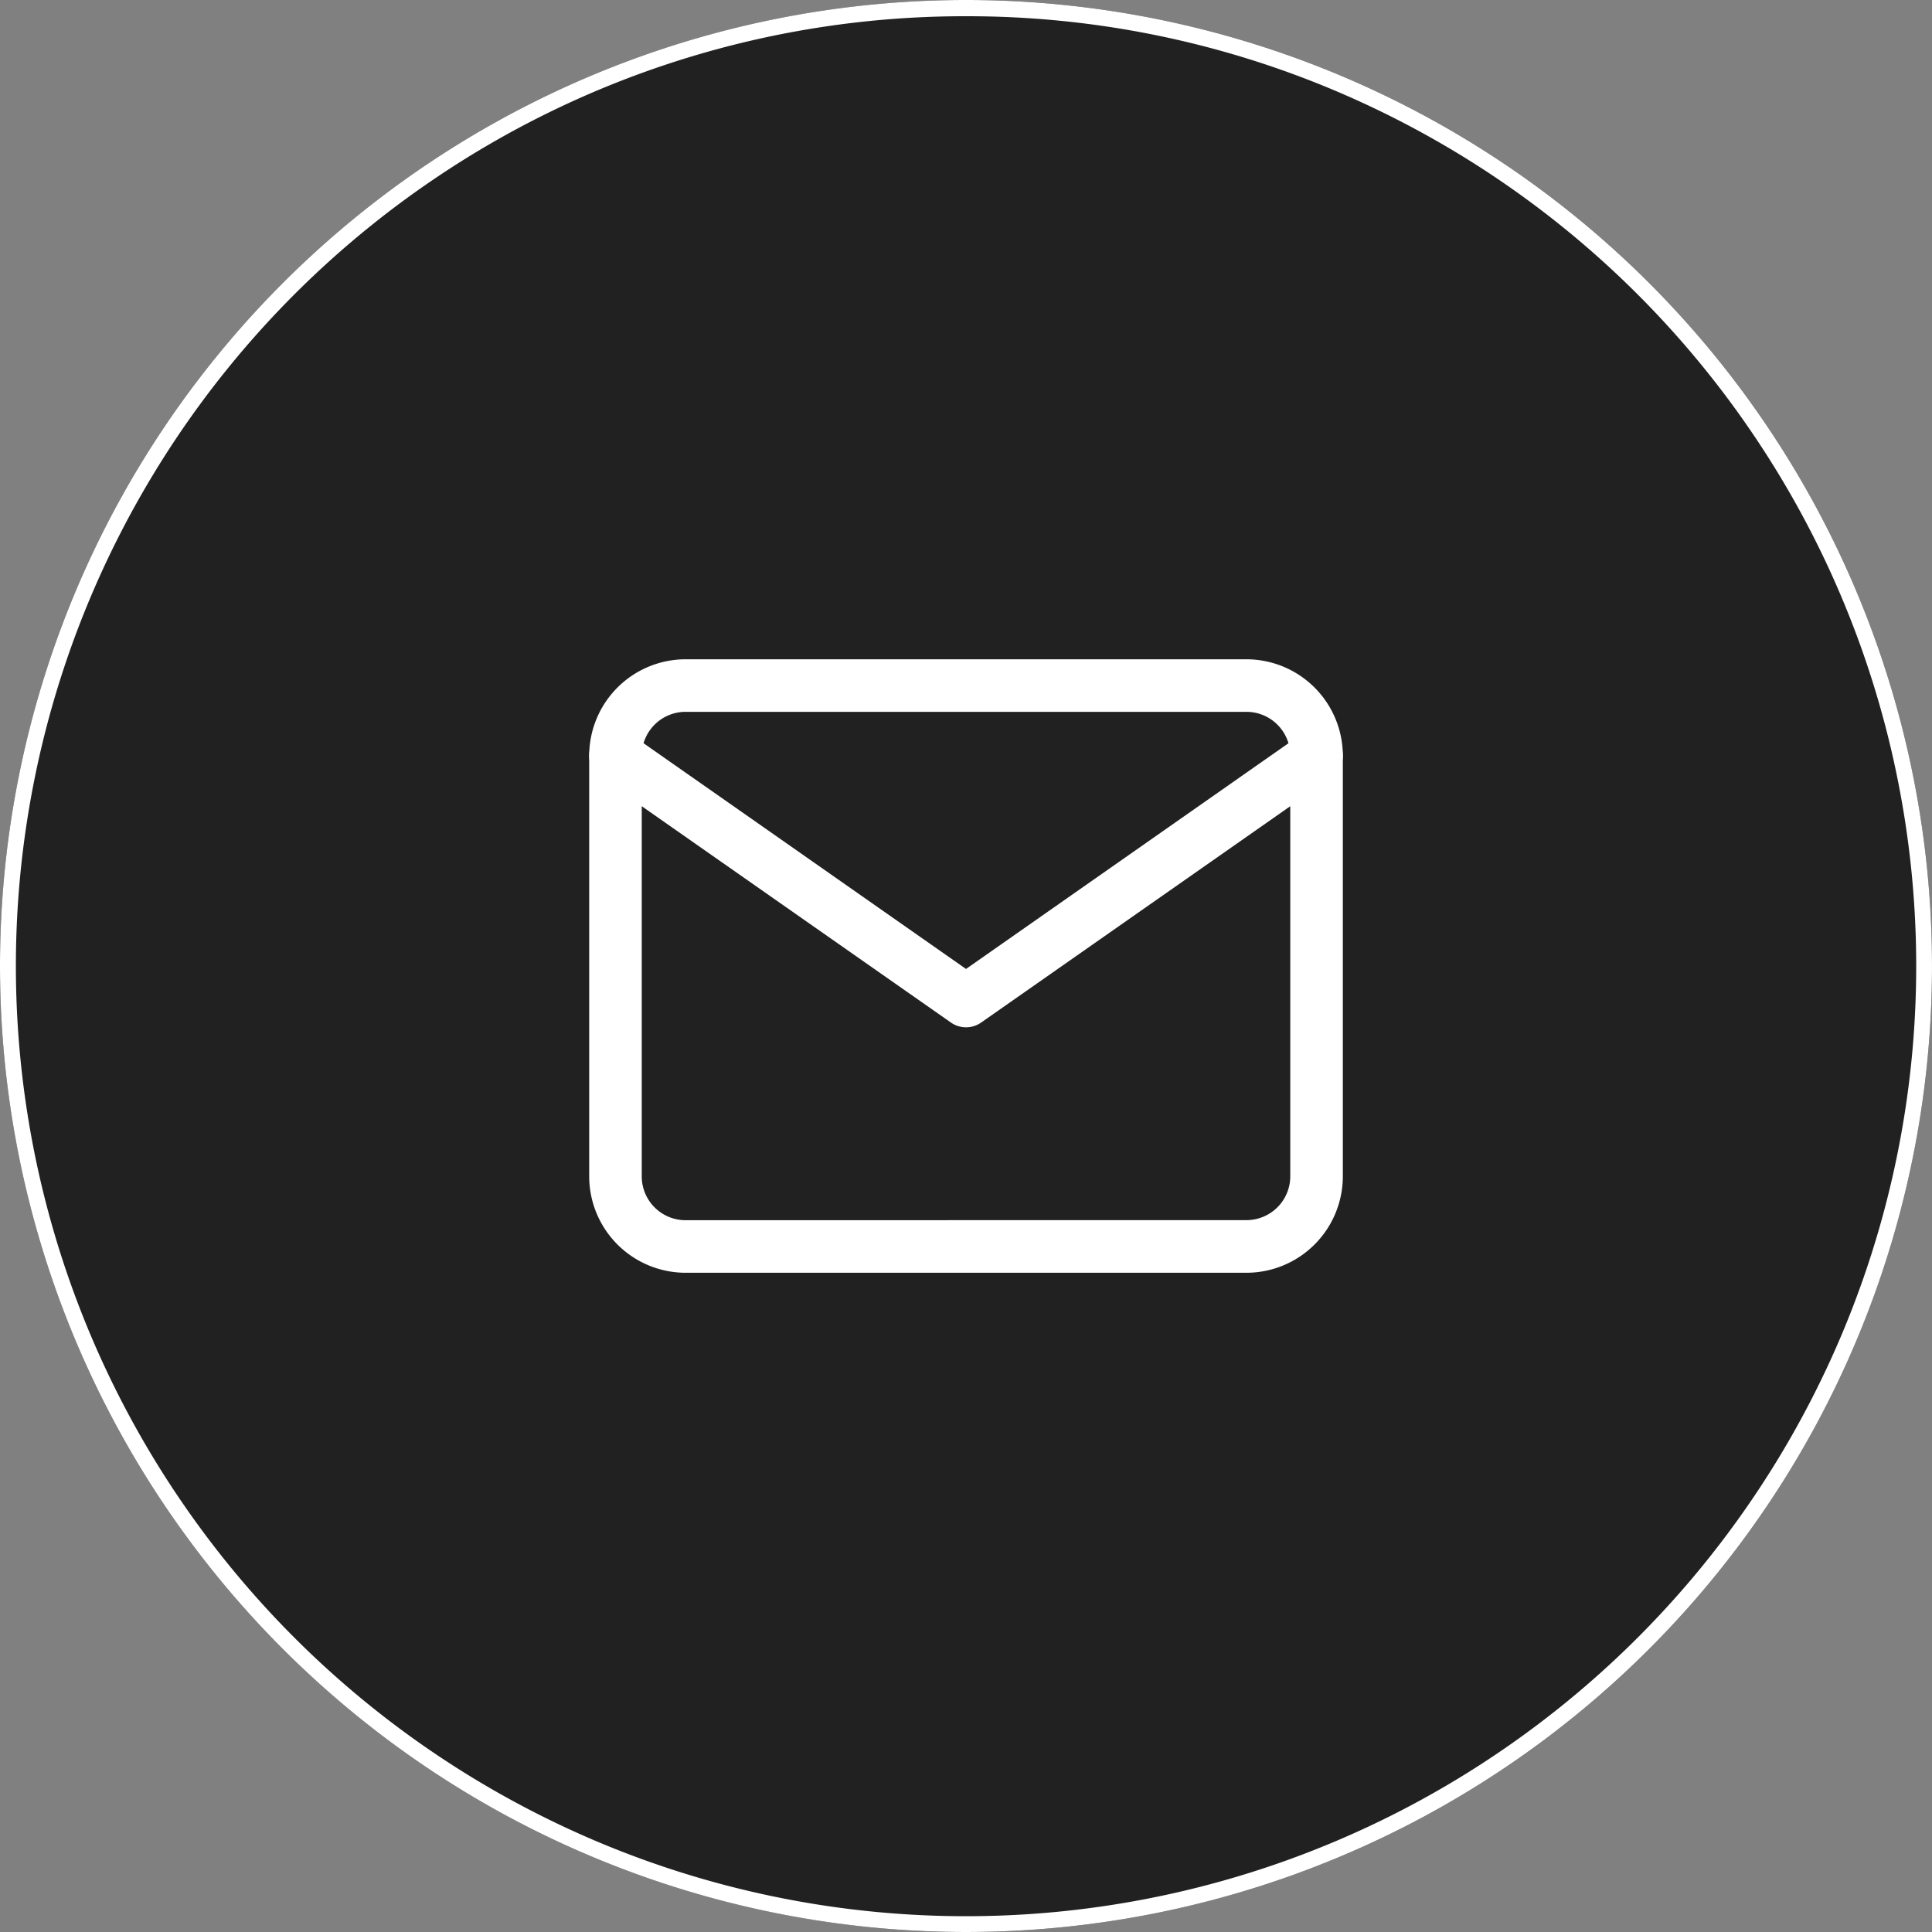
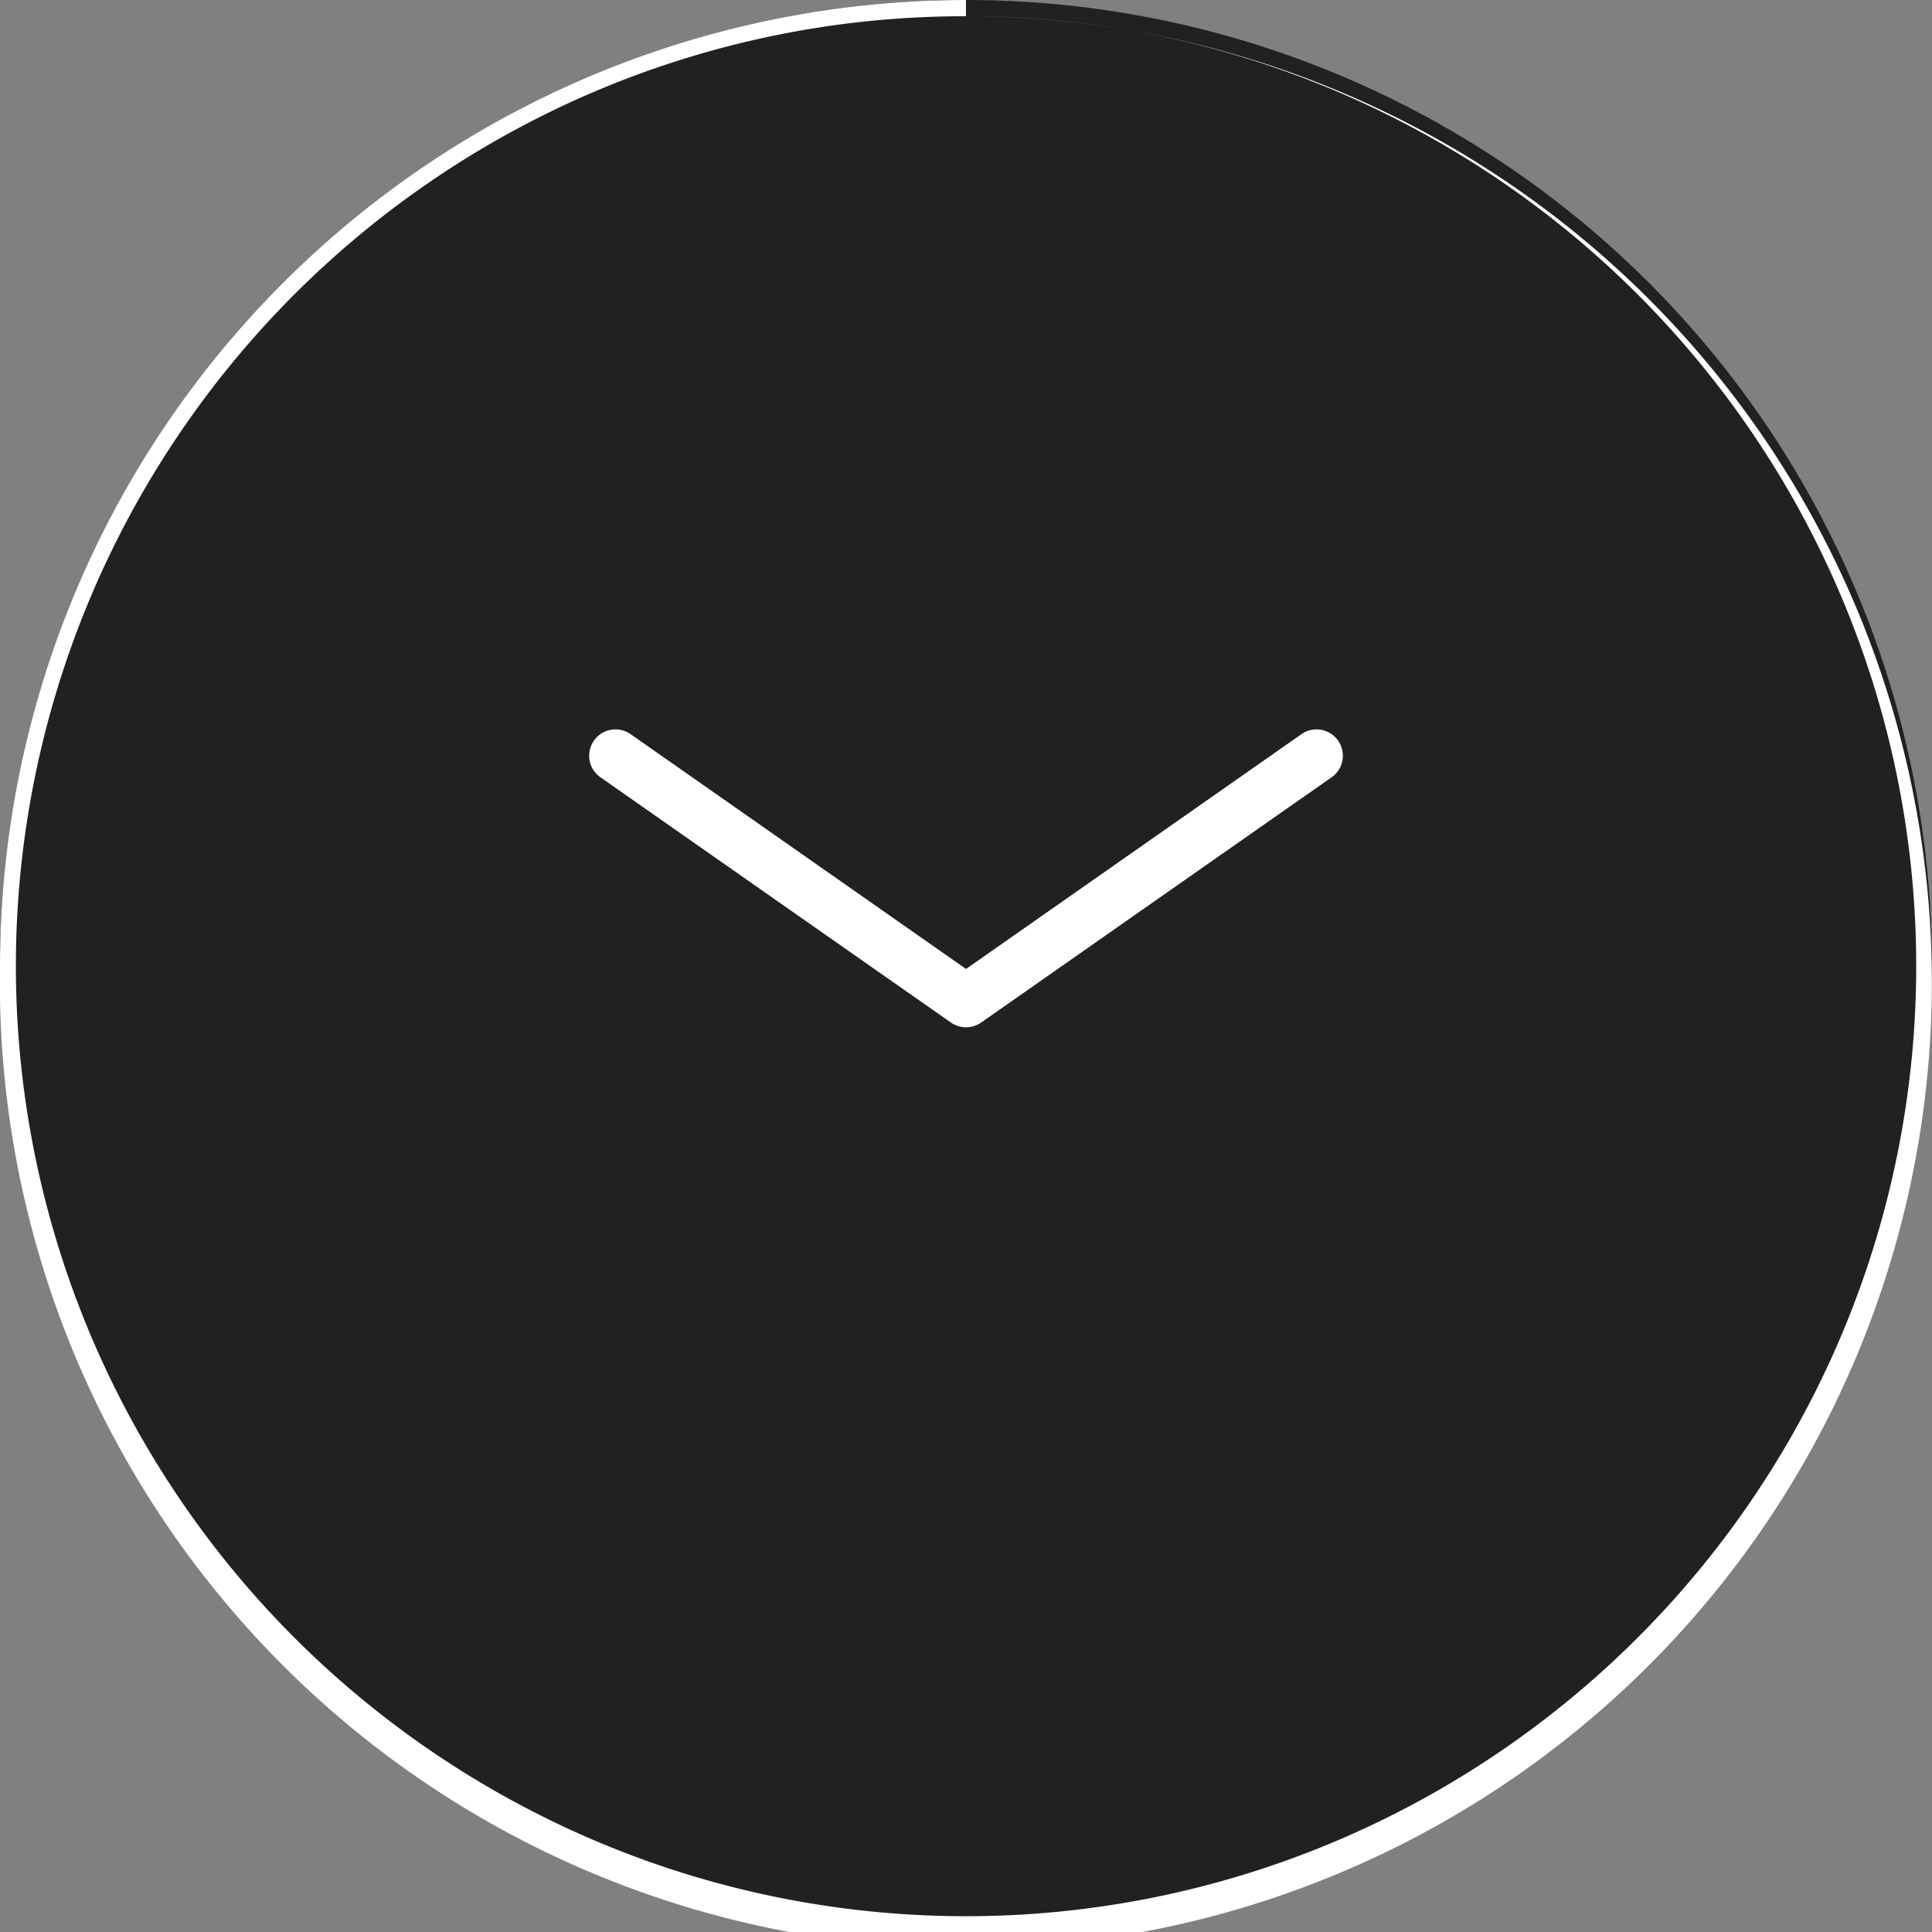
<svg xmlns="http://www.w3.org/2000/svg" width="119" height="119" viewBox="0 0 119 119">
  <rect x="0" y="0" width="119" height="119" fill="#808080" stroke="none" />
  <g id="Raggruppa_20691" data-name="Raggruppa 20691" transform="translate(-202.5 -2016.5)">
    <circle id="Ellisse_1116" data-name="Ellisse 1116" cx="59.5" cy="59.5" r="59.5" transform="translate(202.5 2016.5)" fill="#212121" />
-     <path id="Ellisse_1116_-_Contorno" data-name="Ellisse 1116 - Contorno" d="M59.5,1a58.222,58.222,0,0,0-32.707,9.99A58.674,58.674,0,0,0,5.6,36.729,58.422,58.422,0,0,0,10.99,92.207a58.674,58.674,0,0,0,25.739,21.2,58.422,58.422,0,0,0,55.478-5.393,58.674,58.674,0,0,0,21.2-25.739,58.422,58.422,0,0,0-5.393-55.478A58.674,58.674,0,0,0,82.271,5.6,58.133,58.133,0,0,0,59.5,1m0-1A59.5,59.5,0,1,1,0,59.5,59.5,59.5,0,0,1,59.5,0Z" transform="translate(202.5 2016.5)" fill="#fff" />
+     <path id="Ellisse_1116_-_Contorno" data-name="Ellisse 1116 - Contorno" d="M59.5,1a58.222,58.222,0,0,0-32.707,9.99A58.674,58.674,0,0,0,5.6,36.729,58.422,58.422,0,0,0,10.99,92.207a58.674,58.674,0,0,0,25.739,21.2,58.422,58.422,0,0,0,55.478-5.393,58.674,58.674,0,0,0,21.2-25.739,58.422,58.422,0,0,0-5.393-55.478A58.674,58.674,0,0,0,82.271,5.6,58.133,58.133,0,0,0,59.5,1A59.5,59.5,0,1,1,0,59.5,59.5,59.5,0,0,1,59.5,0Z" transform="translate(202.5 2016.5)" fill="#fff" />
    <g id="mail" transform="translate(237.541 2053.858)">
-       <path id="Tracciato_21538" data-name="Tracciato 21538" d="M7.187,3.25H41.732A5.944,5.944,0,0,1,47.67,9.187V35.1a5.944,5.944,0,0,1-5.937,5.937H7.187A5.944,5.944,0,0,1,1.25,35.1V9.187A5.944,5.944,0,0,1,7.187,3.25ZM41.732,37.795a2.7,2.7,0,0,0,2.7-2.7V9.187a2.7,2.7,0,0,0-2.7-2.7H7.187a2.7,2.7,0,0,0-2.7,2.7V35.1a2.7,2.7,0,0,0,2.7,2.7Z" transform="translate(0 0)" fill="#fff" />
      <path id="Tracciato_21539" data-name="Tracciato 21539" d="M24.46,23.6a1.617,1.617,0,0,1-.929-.293L1.941,8.2A1.619,1.619,0,0,1,3.8,5.543L24.46,20.006,45.122,5.543A1.619,1.619,0,0,1,46.979,8.2L25.389,23.309A1.617,1.617,0,0,1,24.46,23.6Z" transform="translate(0 2.318)" fill="#fff" />
    </g>
  </g>
</svg>